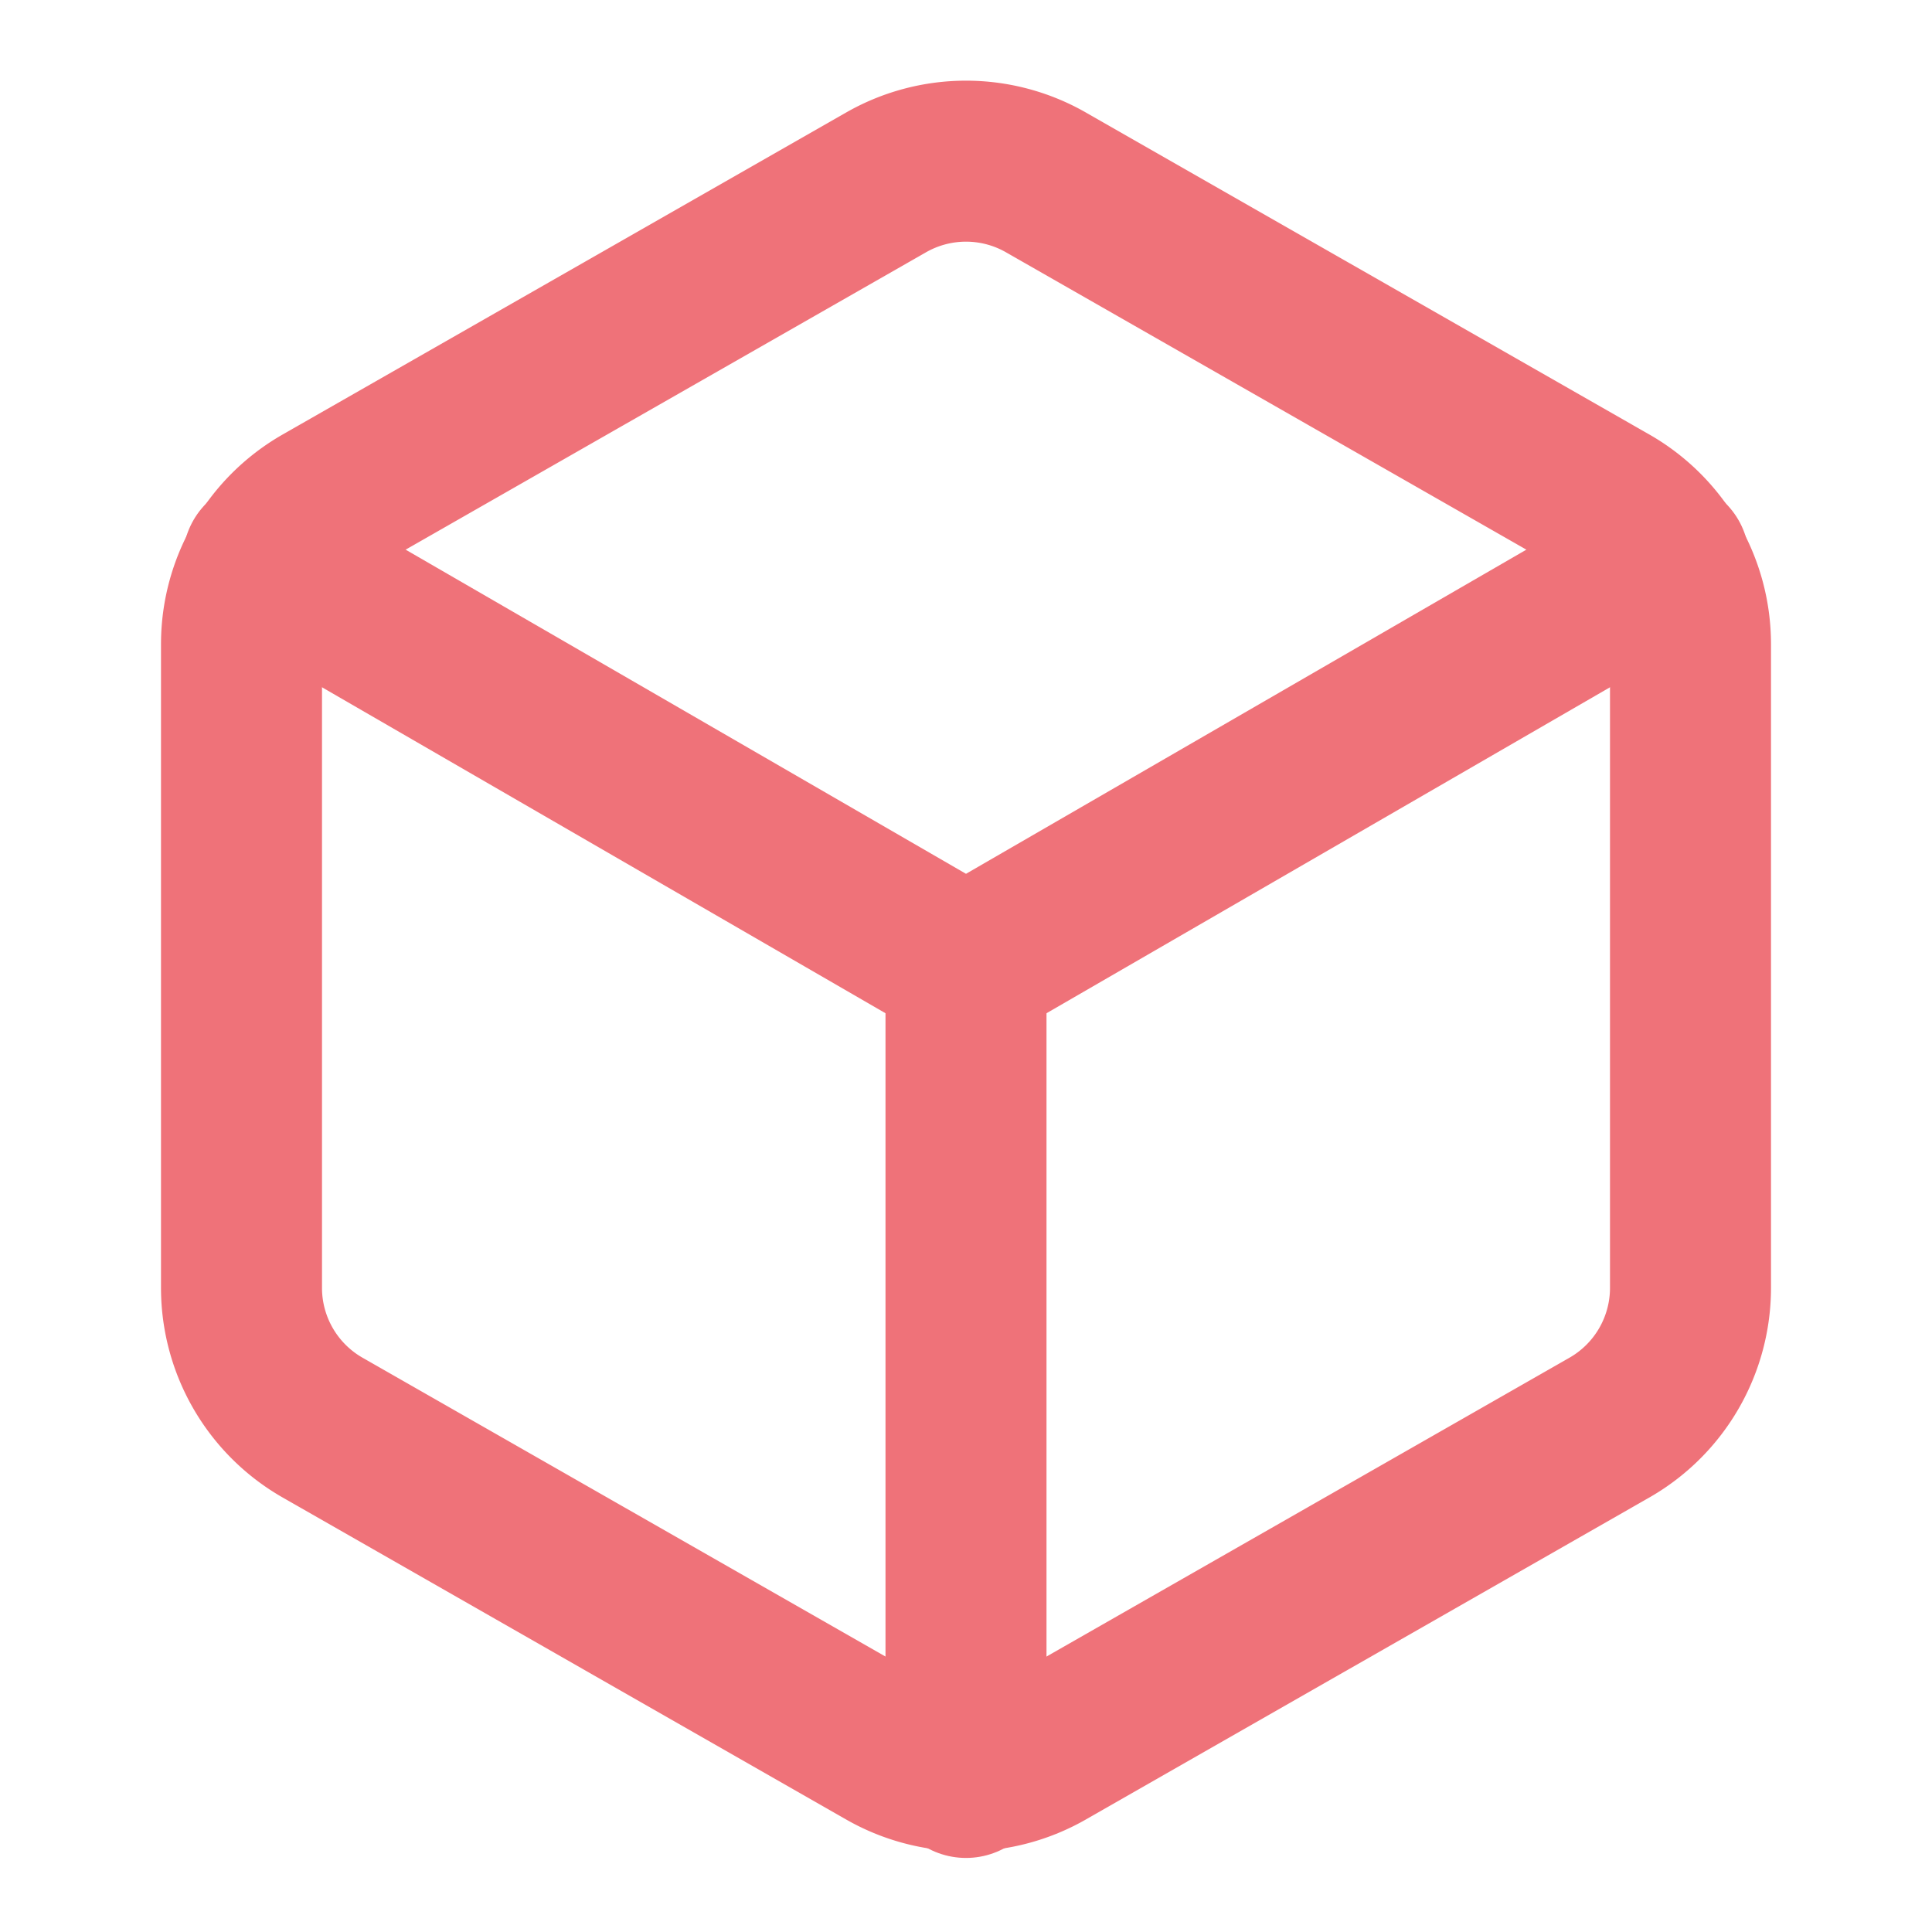
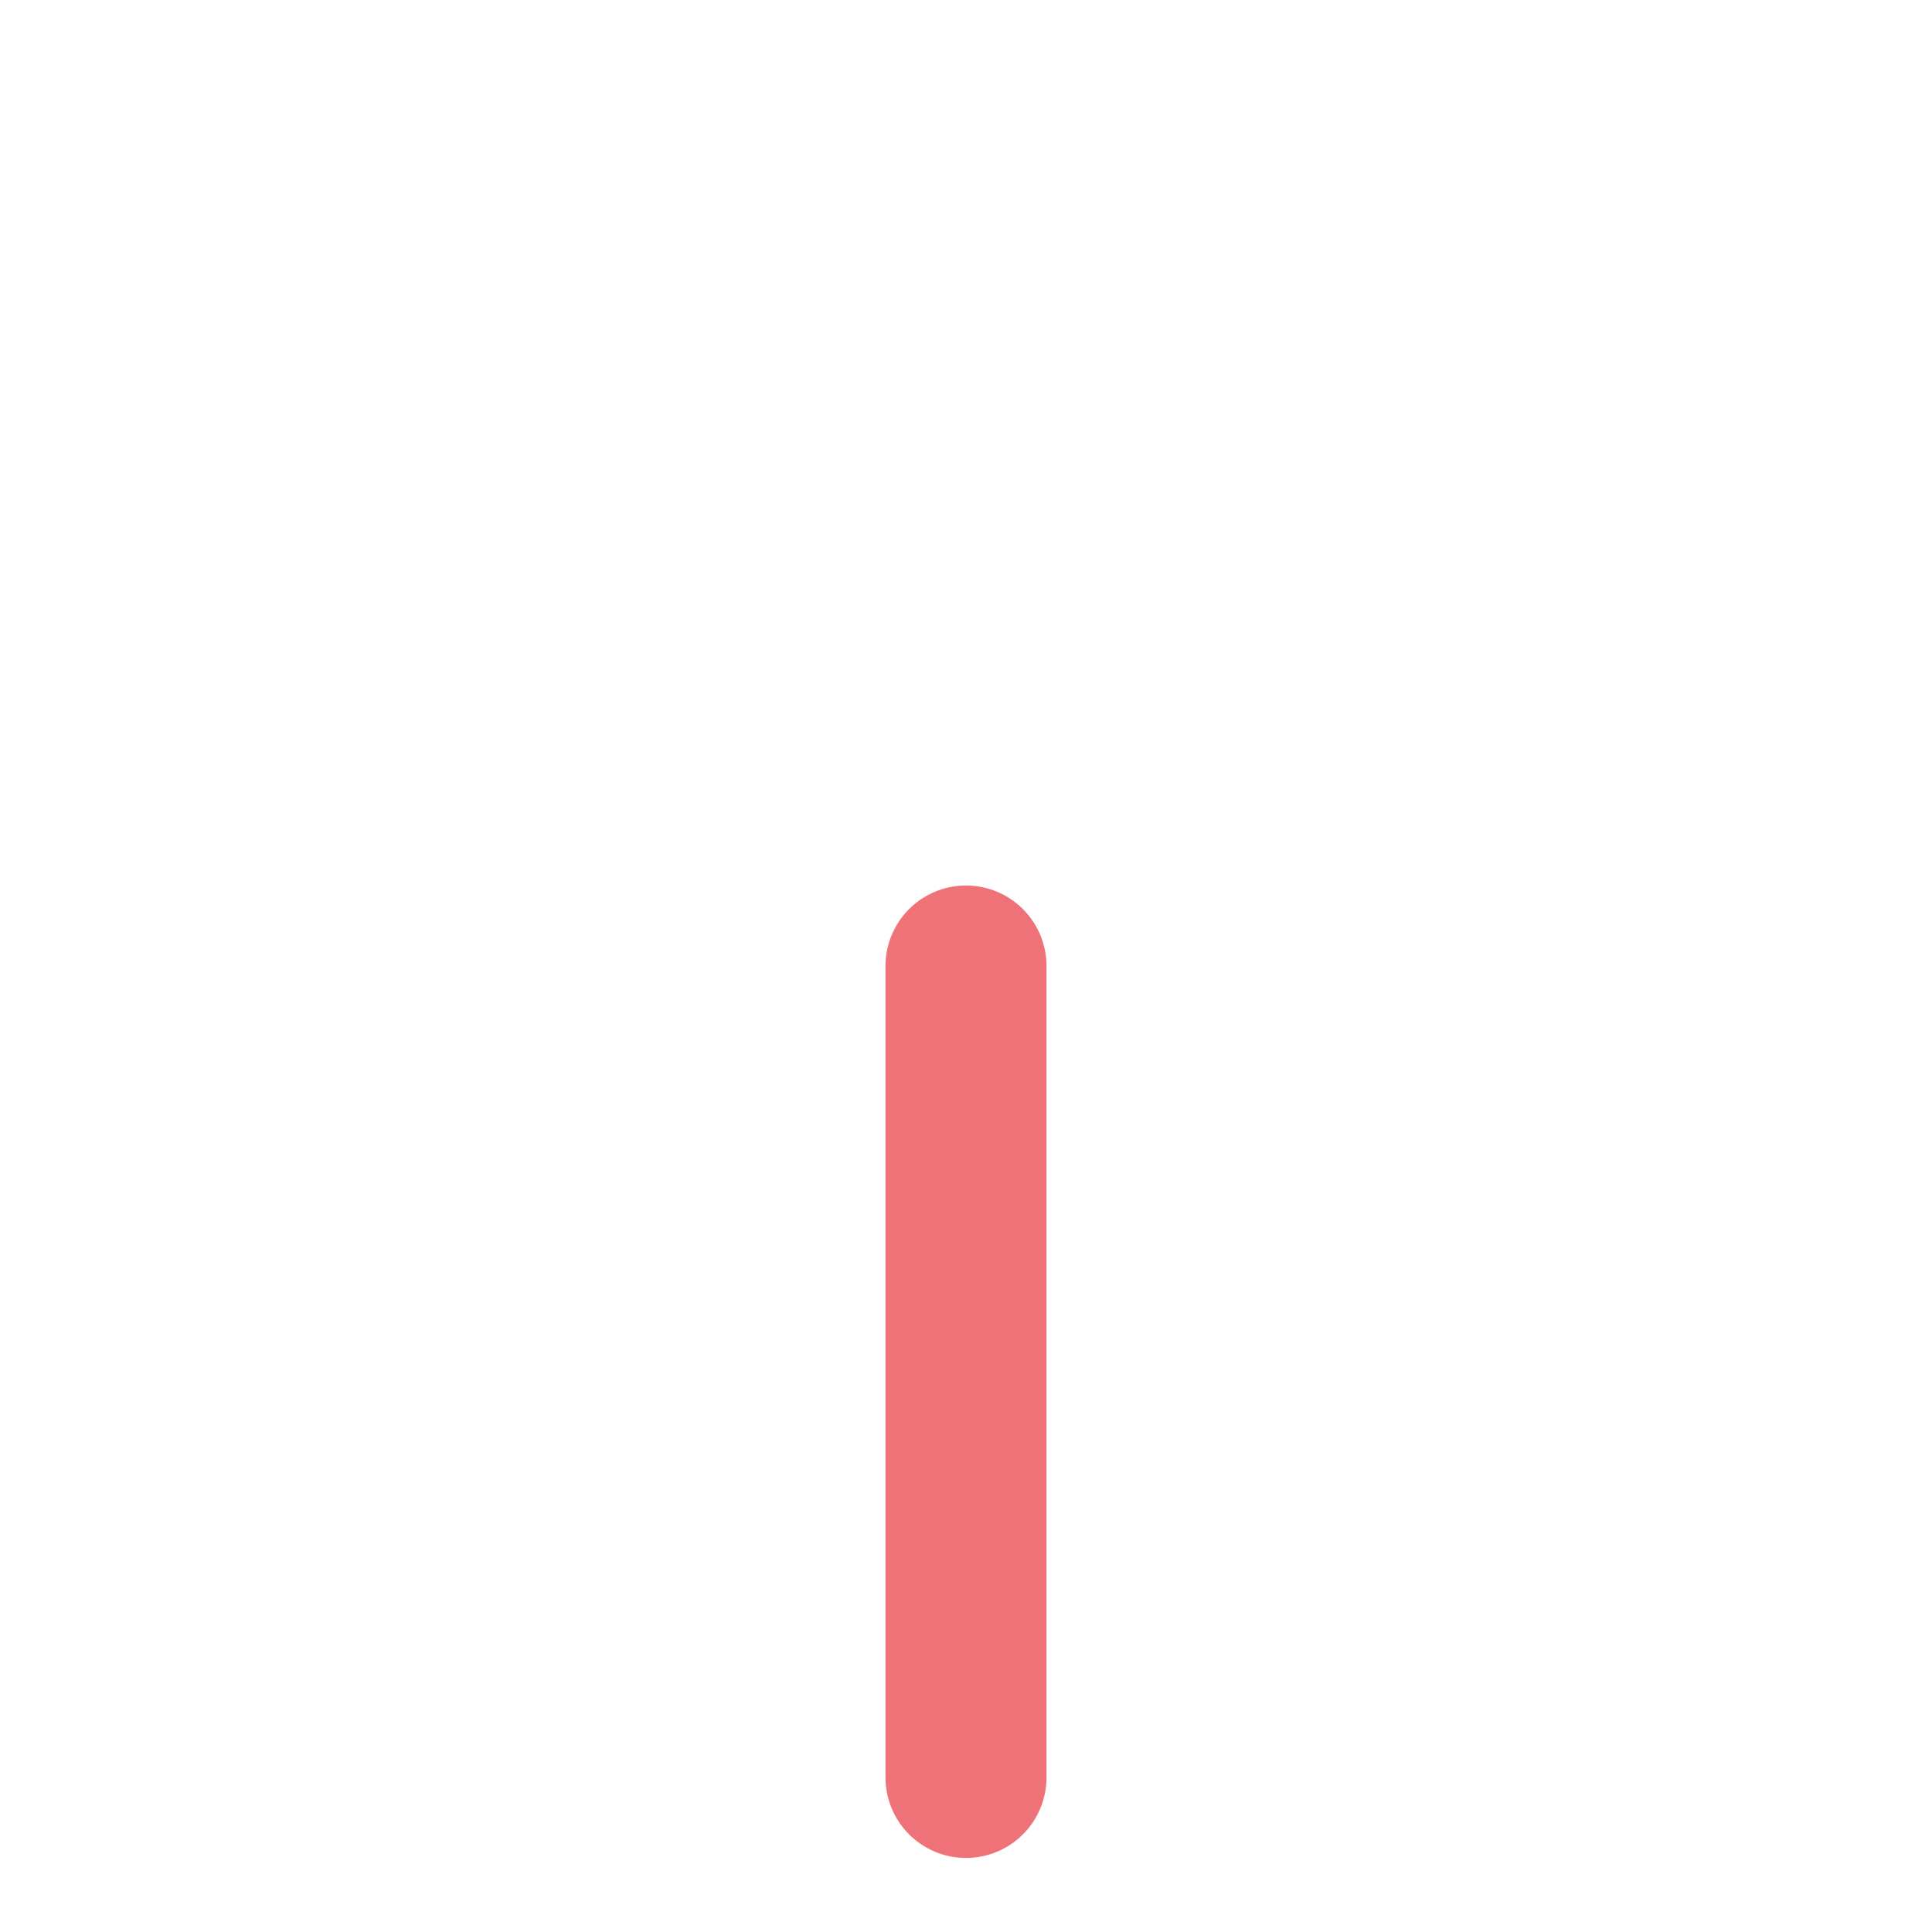
<svg xmlns="http://www.w3.org/2000/svg" width="24" height="24" viewBox="0 0 24 24" fill="none" stroke="#EF7279" stroke-width="2" stroke-linecap="round" stroke-linejoin="round" class="feather feather-box">
-   <path d="M21 16V8a2 2 0 0 0-1-1.73l-7-4a2 2 0 0 0-2 0l-7 4A2 2 0 0 0 3 8v8a2 2 0 0 0 1 1.73l7 4a2 2 0 0 0 2 0l7-4A2 2 0 0 0 21 16z" />
-   <polyline points="3.27 6.96 12 12.01 20.73 6.96" />
  <line x1="12" y1="22.08" x2="12" y2="12" />
</svg>